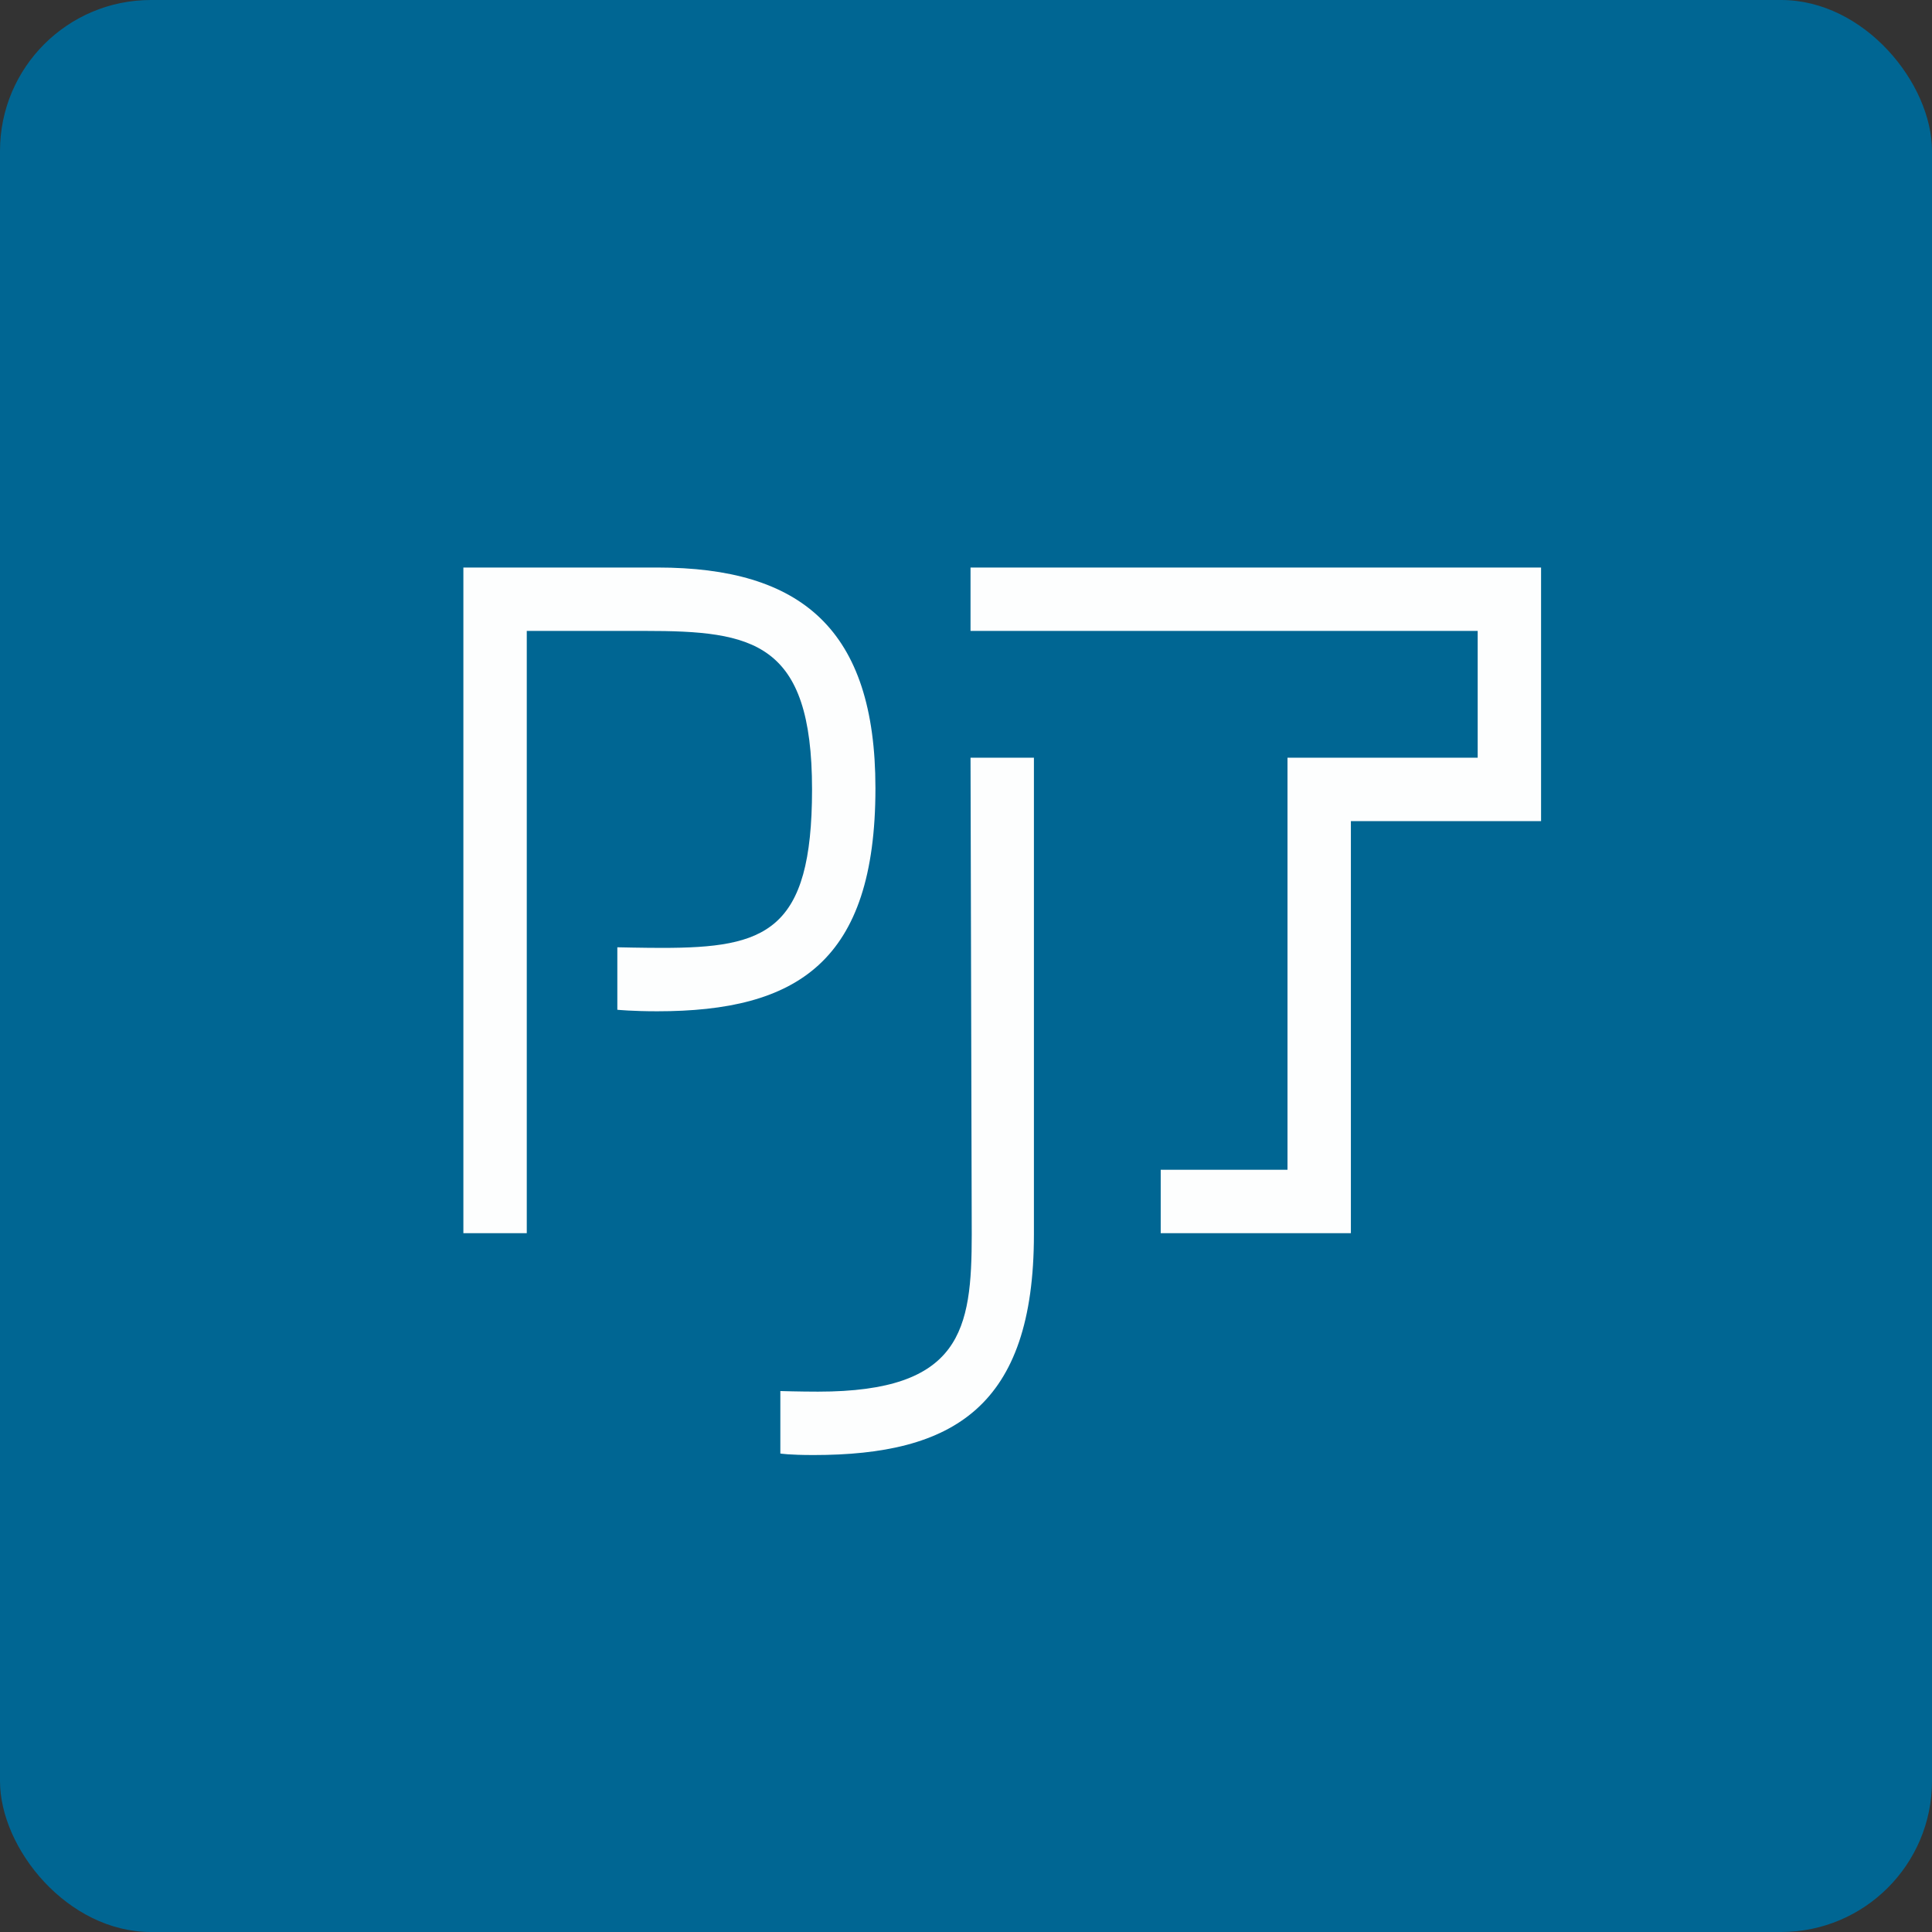
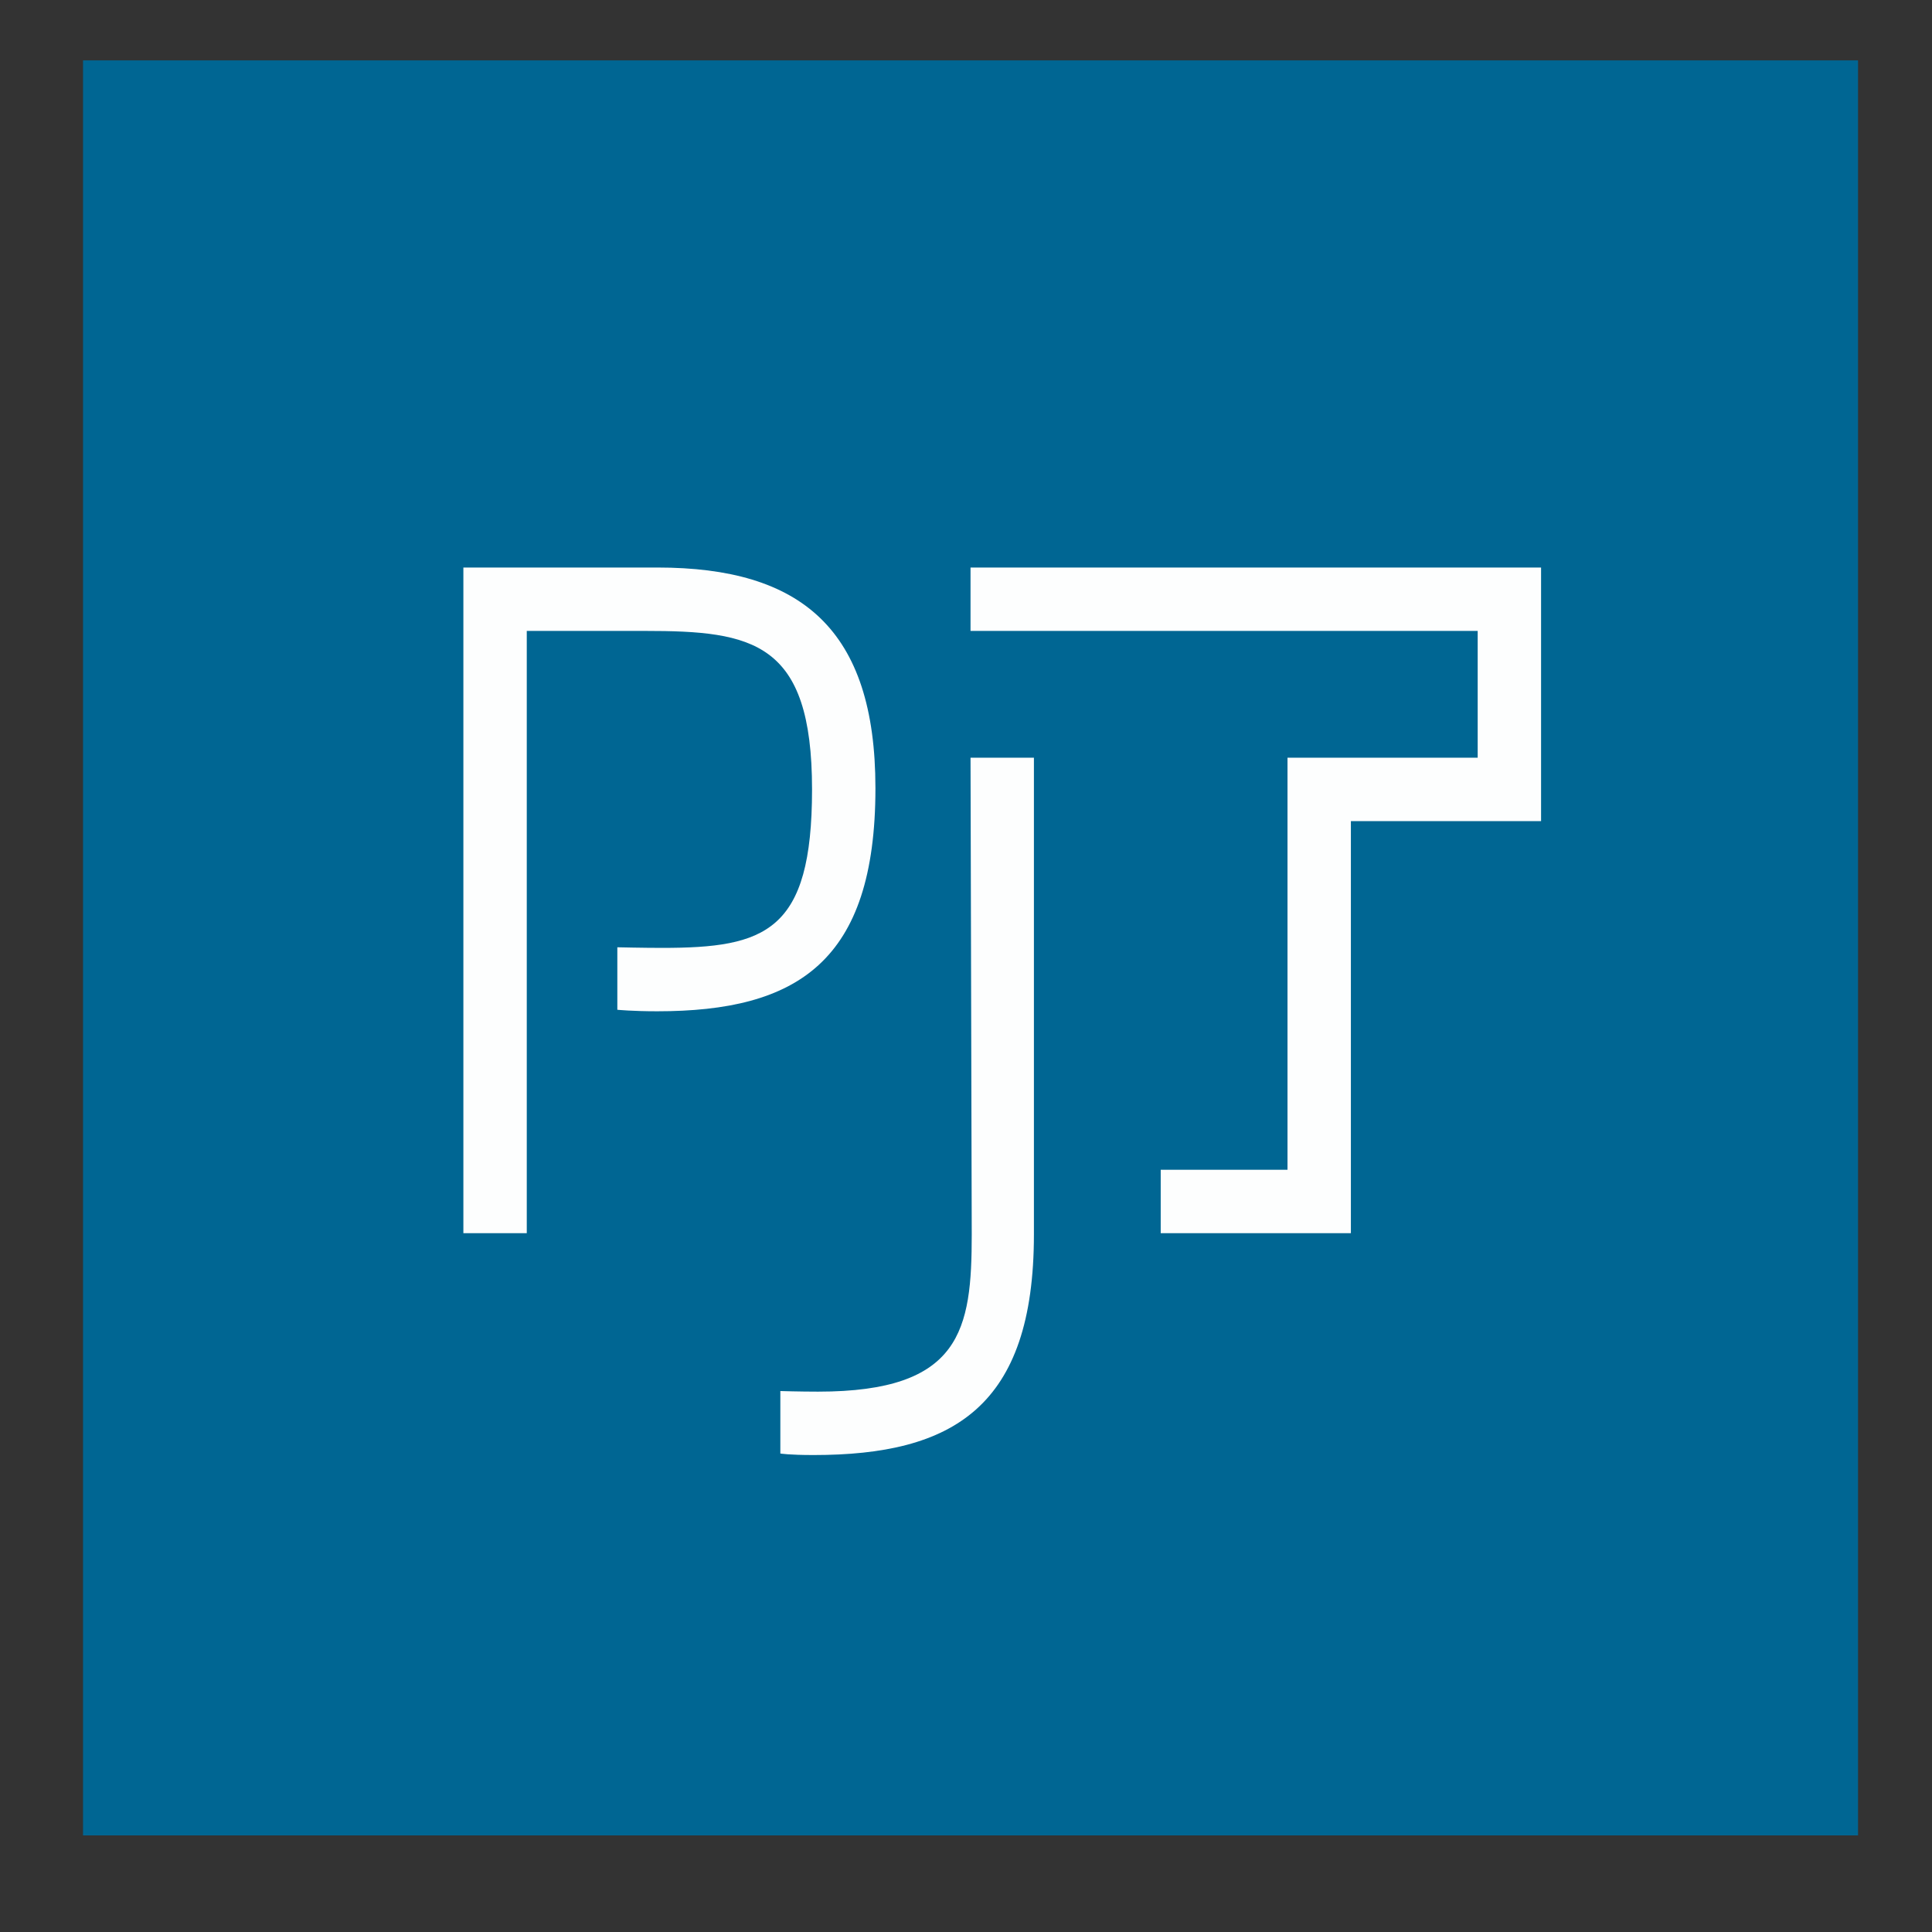
<svg xmlns="http://www.w3.org/2000/svg" width="64" height="64" viewBox="0 0 64 64">
  <rect x="0" y="0" width="64" height="64" fill="#333333" stroke="none" />
-   <rect x="0" y="0" width="64" height="64" rx="5" ry="5" fill="#006693" />
  <path fill="#006693" d="M 2.75,2 L 61.55,2 L 61.55,60.80 L 2.75,60.80 L 2.75,2" />
  <path d="M 29,26.11 C 29,31.87 26.40,33.50 21.77,33.50 C 20.95,33.50 20.45,33.45 20.45,33.45 L 20.45,31.38 C 20.45,31.38 21.32,31.40 21.93,31.40 C 25.36,31.40 26.90,30.87 26.90,26.15 C 26.90,21.25 24.94,20.90 21.37,20.90 L 17.45,20.90 L 17.45,40.85 L 15.35,40.85 L 15.35,18.80 L 21.78,18.80 C 26.53,18.80 29,20.83 29,26.11 M 32.15,18.80 L 32.15,20.90 L 48.95,20.90 L 48.95,25.10 L 42.65,25.10 L 42.65,38.75 L 38.45,38.75 L 38.45,40.85 L 44.75,40.85 L 44.75,27.20 L 51.05,27.20 L 51.05,18.80 L 32.15,18.80 M 34.25,40.89 L 34.25,25.10 L 32.15,25.10 L 32.19,40.89 C 32.19,44.05 31.85,46.10 27.10,46.10 C 26.49,46.10 25.85,46.08 25.85,46.08 L 25.85,48.15 C 25.85,48.15 26.13,48.20 26.95,48.20 C 31.56,48.20 34.25,46.62 34.25,40.89" fill="#fdfefe" />
</svg>